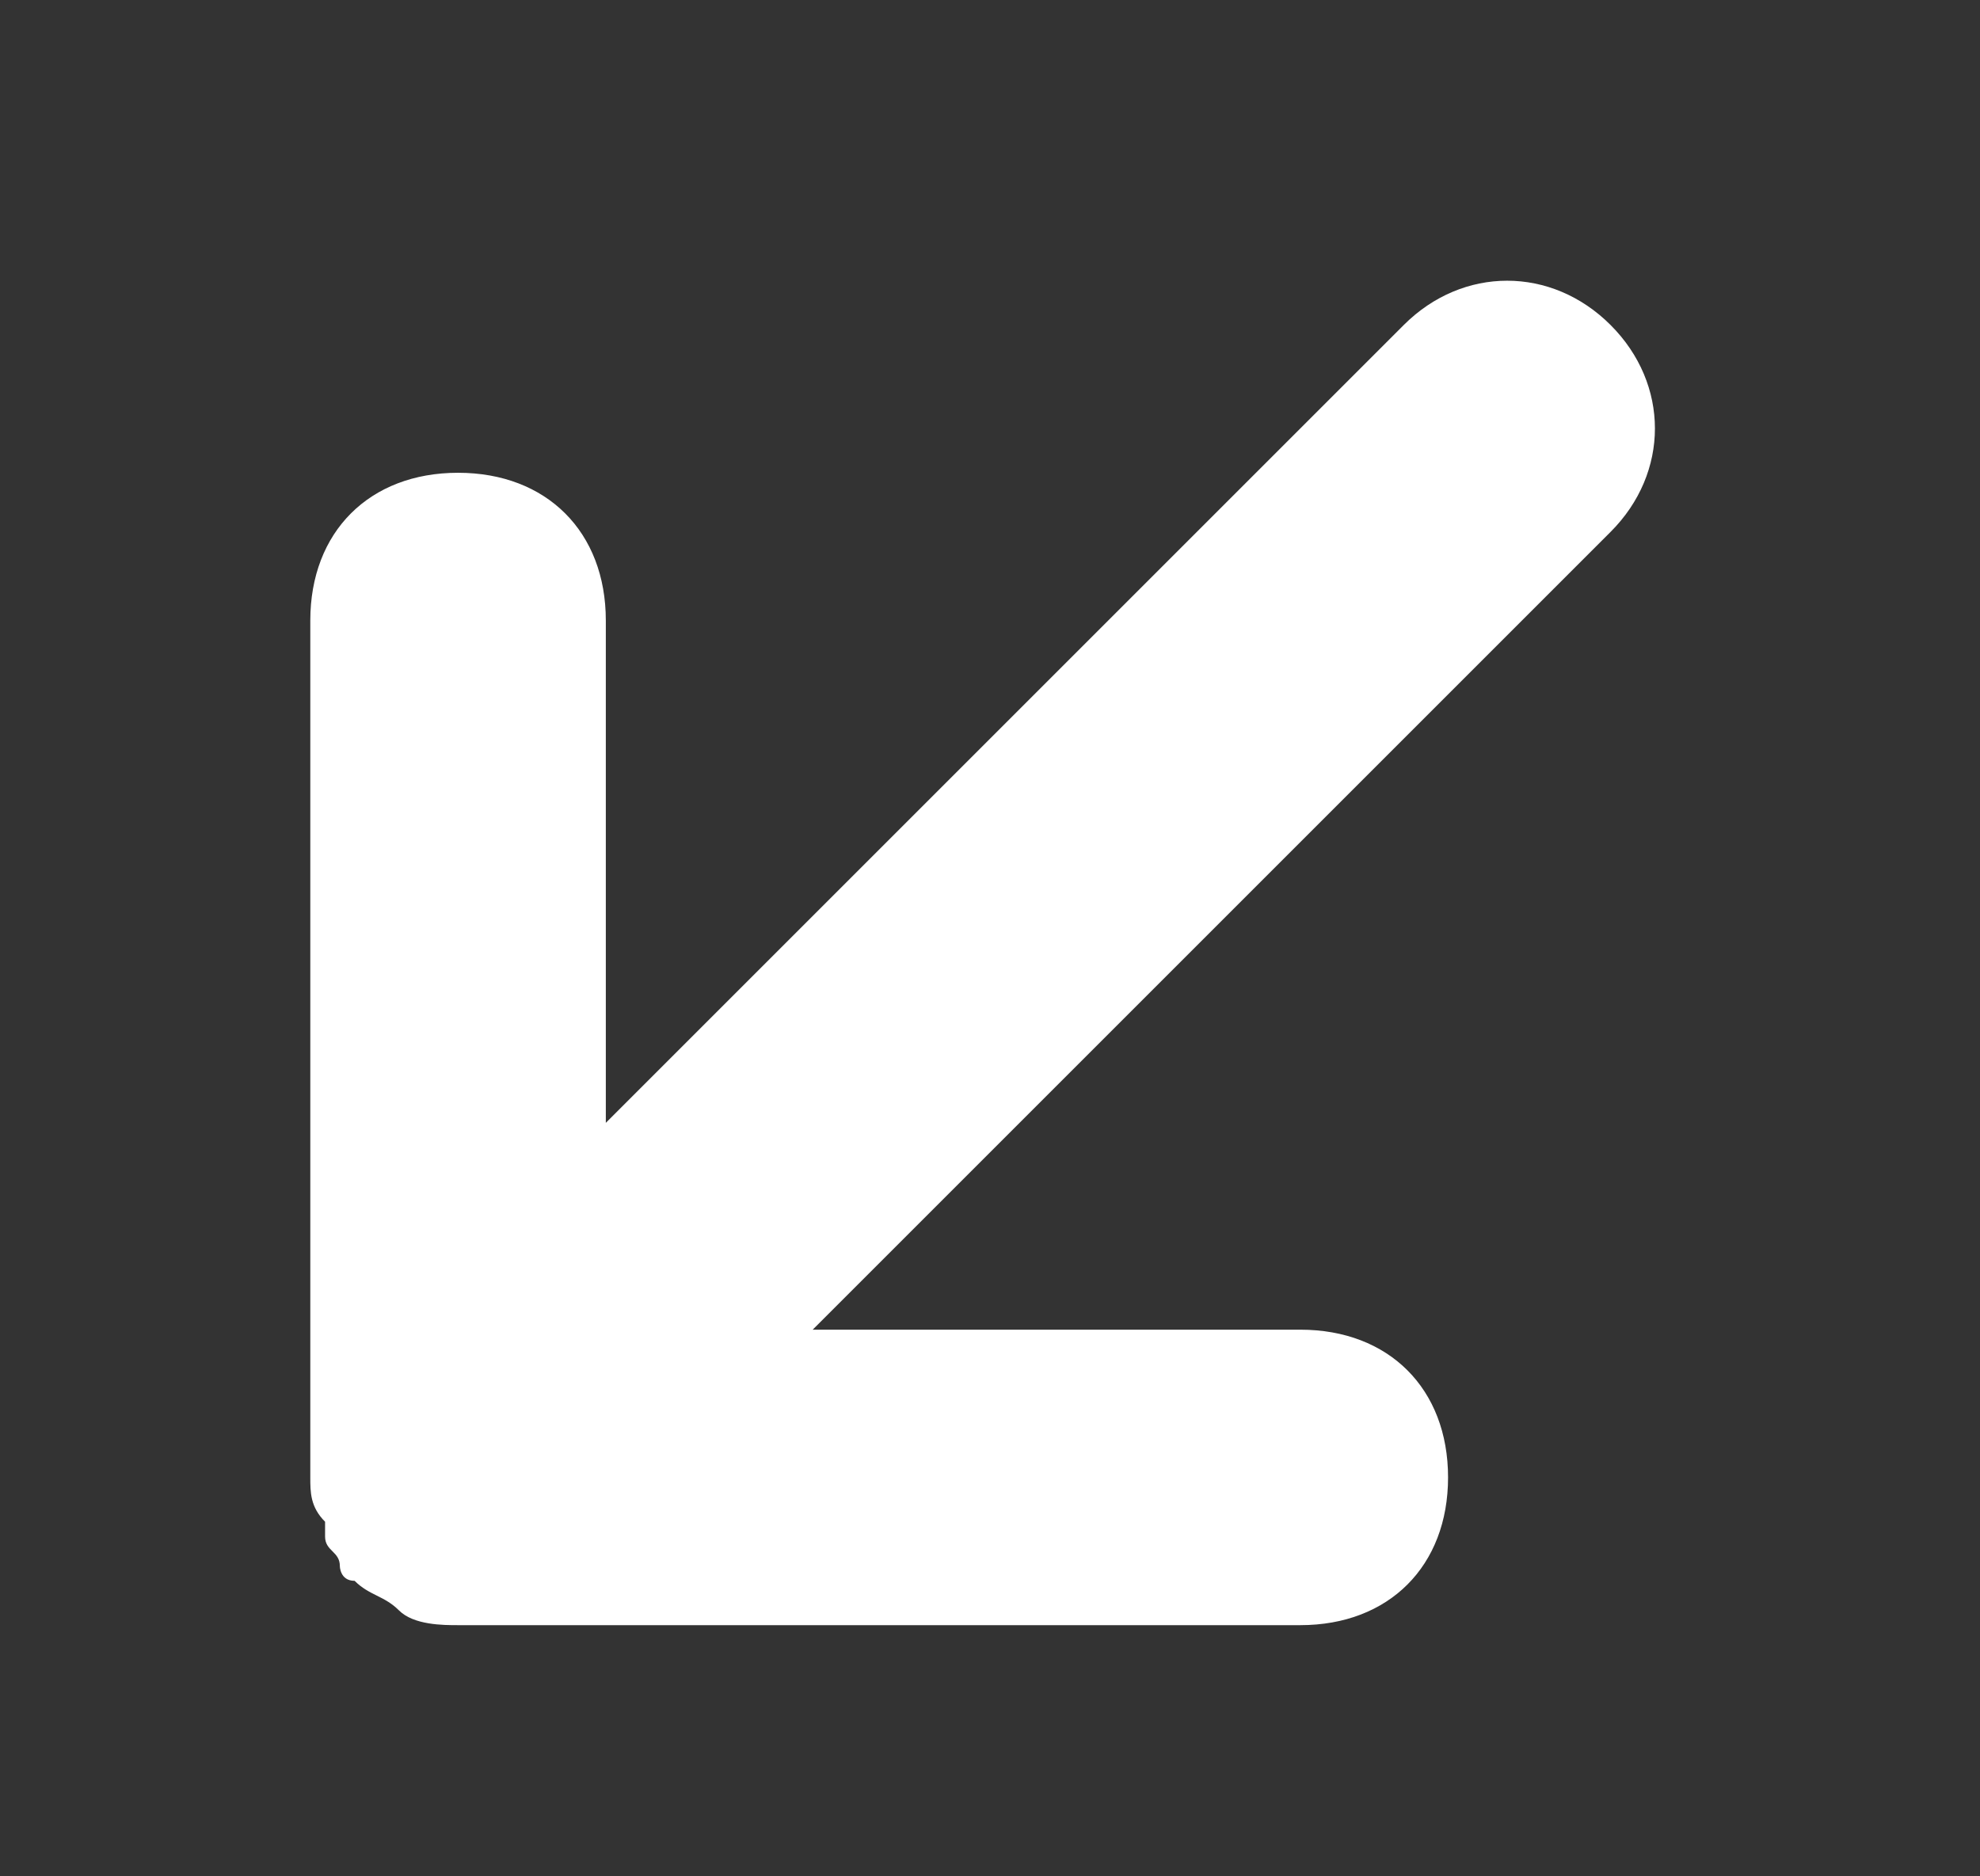
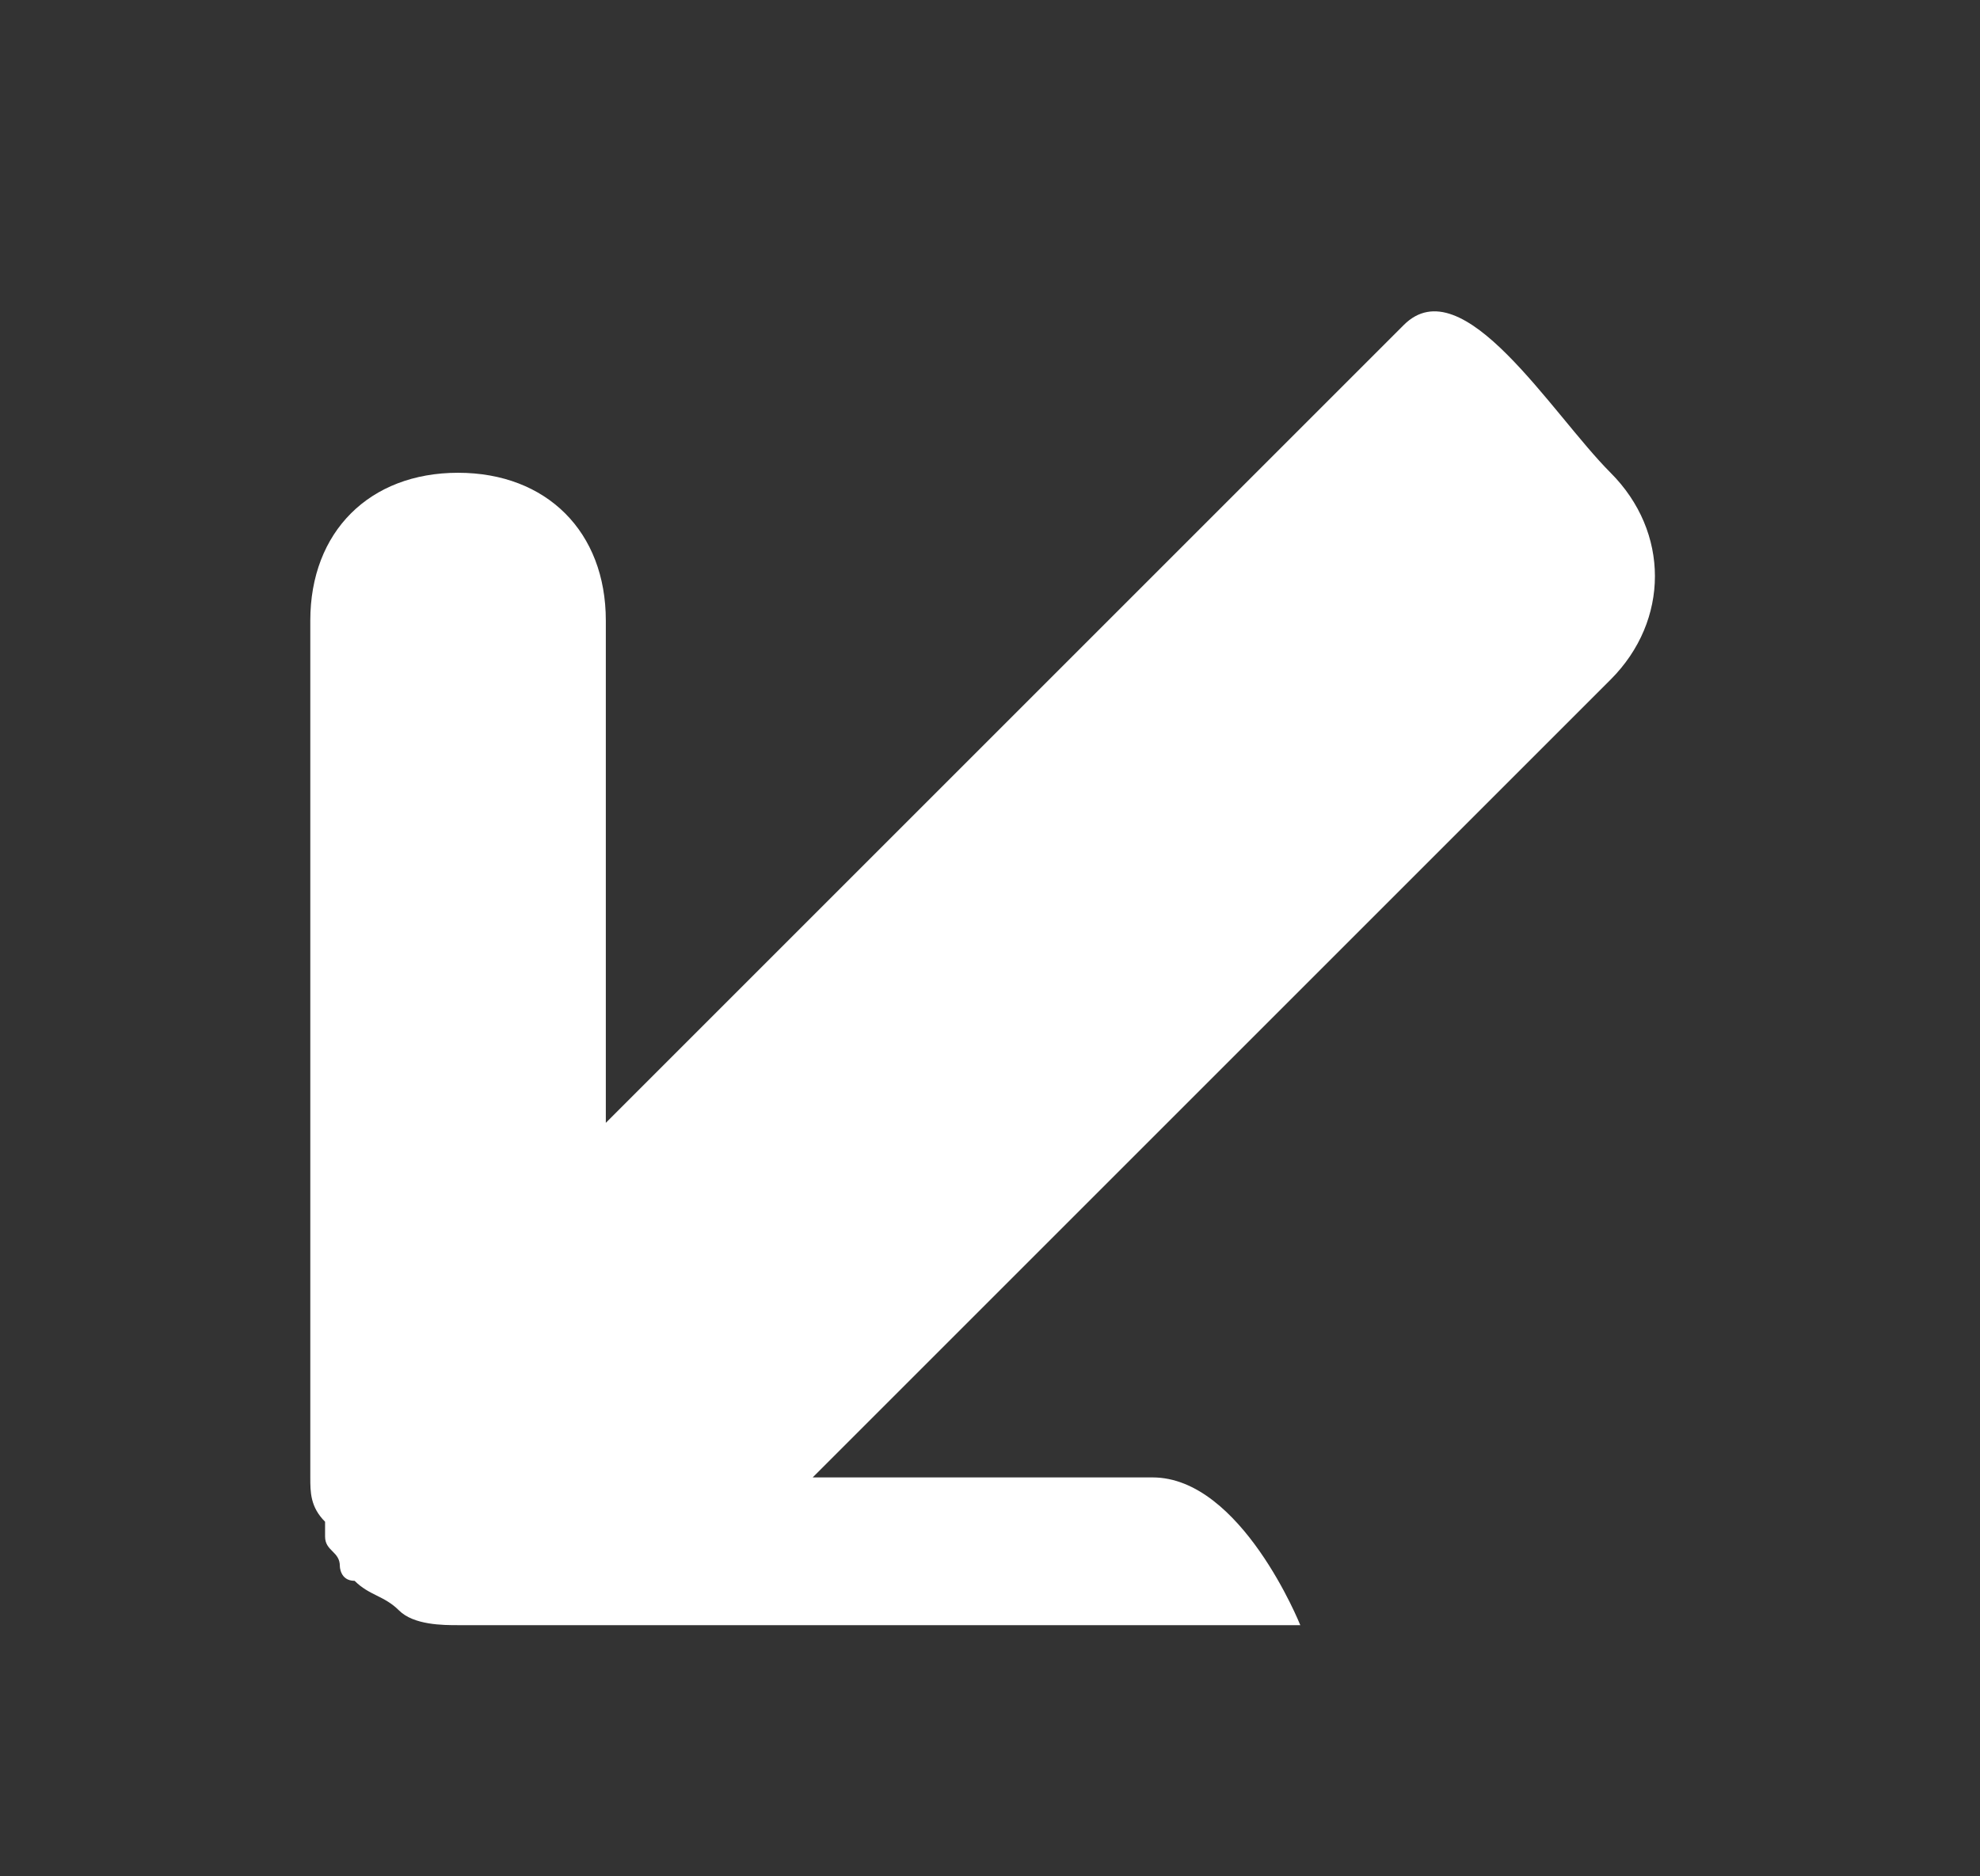
<svg xmlns="http://www.w3.org/2000/svg" id="Layer_1" x="0px" y="0px" viewBox="0 0 13.4 12.7" style="enable-background:new 0 0 13.4 12.7;" xml:space="preserve">
  <rect x="0" y="0" width="13.4" height="12.7" fill="#333333" stroke="none" />
  <style type="text/css"> .st0{fill:#FFFFFF;} </style>
  <g>
    <g>
-       <path class="st0" d="M9.5,2.2L4.1,7.6V4.2c0-0.6-0.4-1-1-1s-1,0.4-1,1V10c0,0.1,0,0.2,0.1,0.3v0.1c0,0.1,0.1,0.1,0.1,0.2 c0,0,0,0.1,0.1,0.1c0.1,0.1,0.2,0.1,0.3,0.2l0,0l0,0C2.8,11,3,11,3.1,11h5.7c0.6,0,1-0.4,1-1s-0.4-1-1-1H5.5l5.4-5.4 c0.4-0.4,0.4-1,0-1.4S9.9,1.8,9.5,2.2z" />
+       <path class="st0" d="M9.5,2.2L4.1,7.6V4.2c0-0.6-0.4-1-1-1s-1,0.4-1,1V10c0,0.1,0,0.2,0.1,0.3v0.1c0,0.1,0.1,0.1,0.1,0.2 c0,0,0,0.1,0.1,0.1c0.1,0.1,0.2,0.1,0.3,0.2l0,0l0,0C2.8,11,3,11,3.1,11h5.7s-0.4-1-1-1H5.5l5.4-5.4 c0.4-0.4,0.4-1,0-1.4S9.9,1.8,9.5,2.2z" />
    </g>
  </g>
</svg>